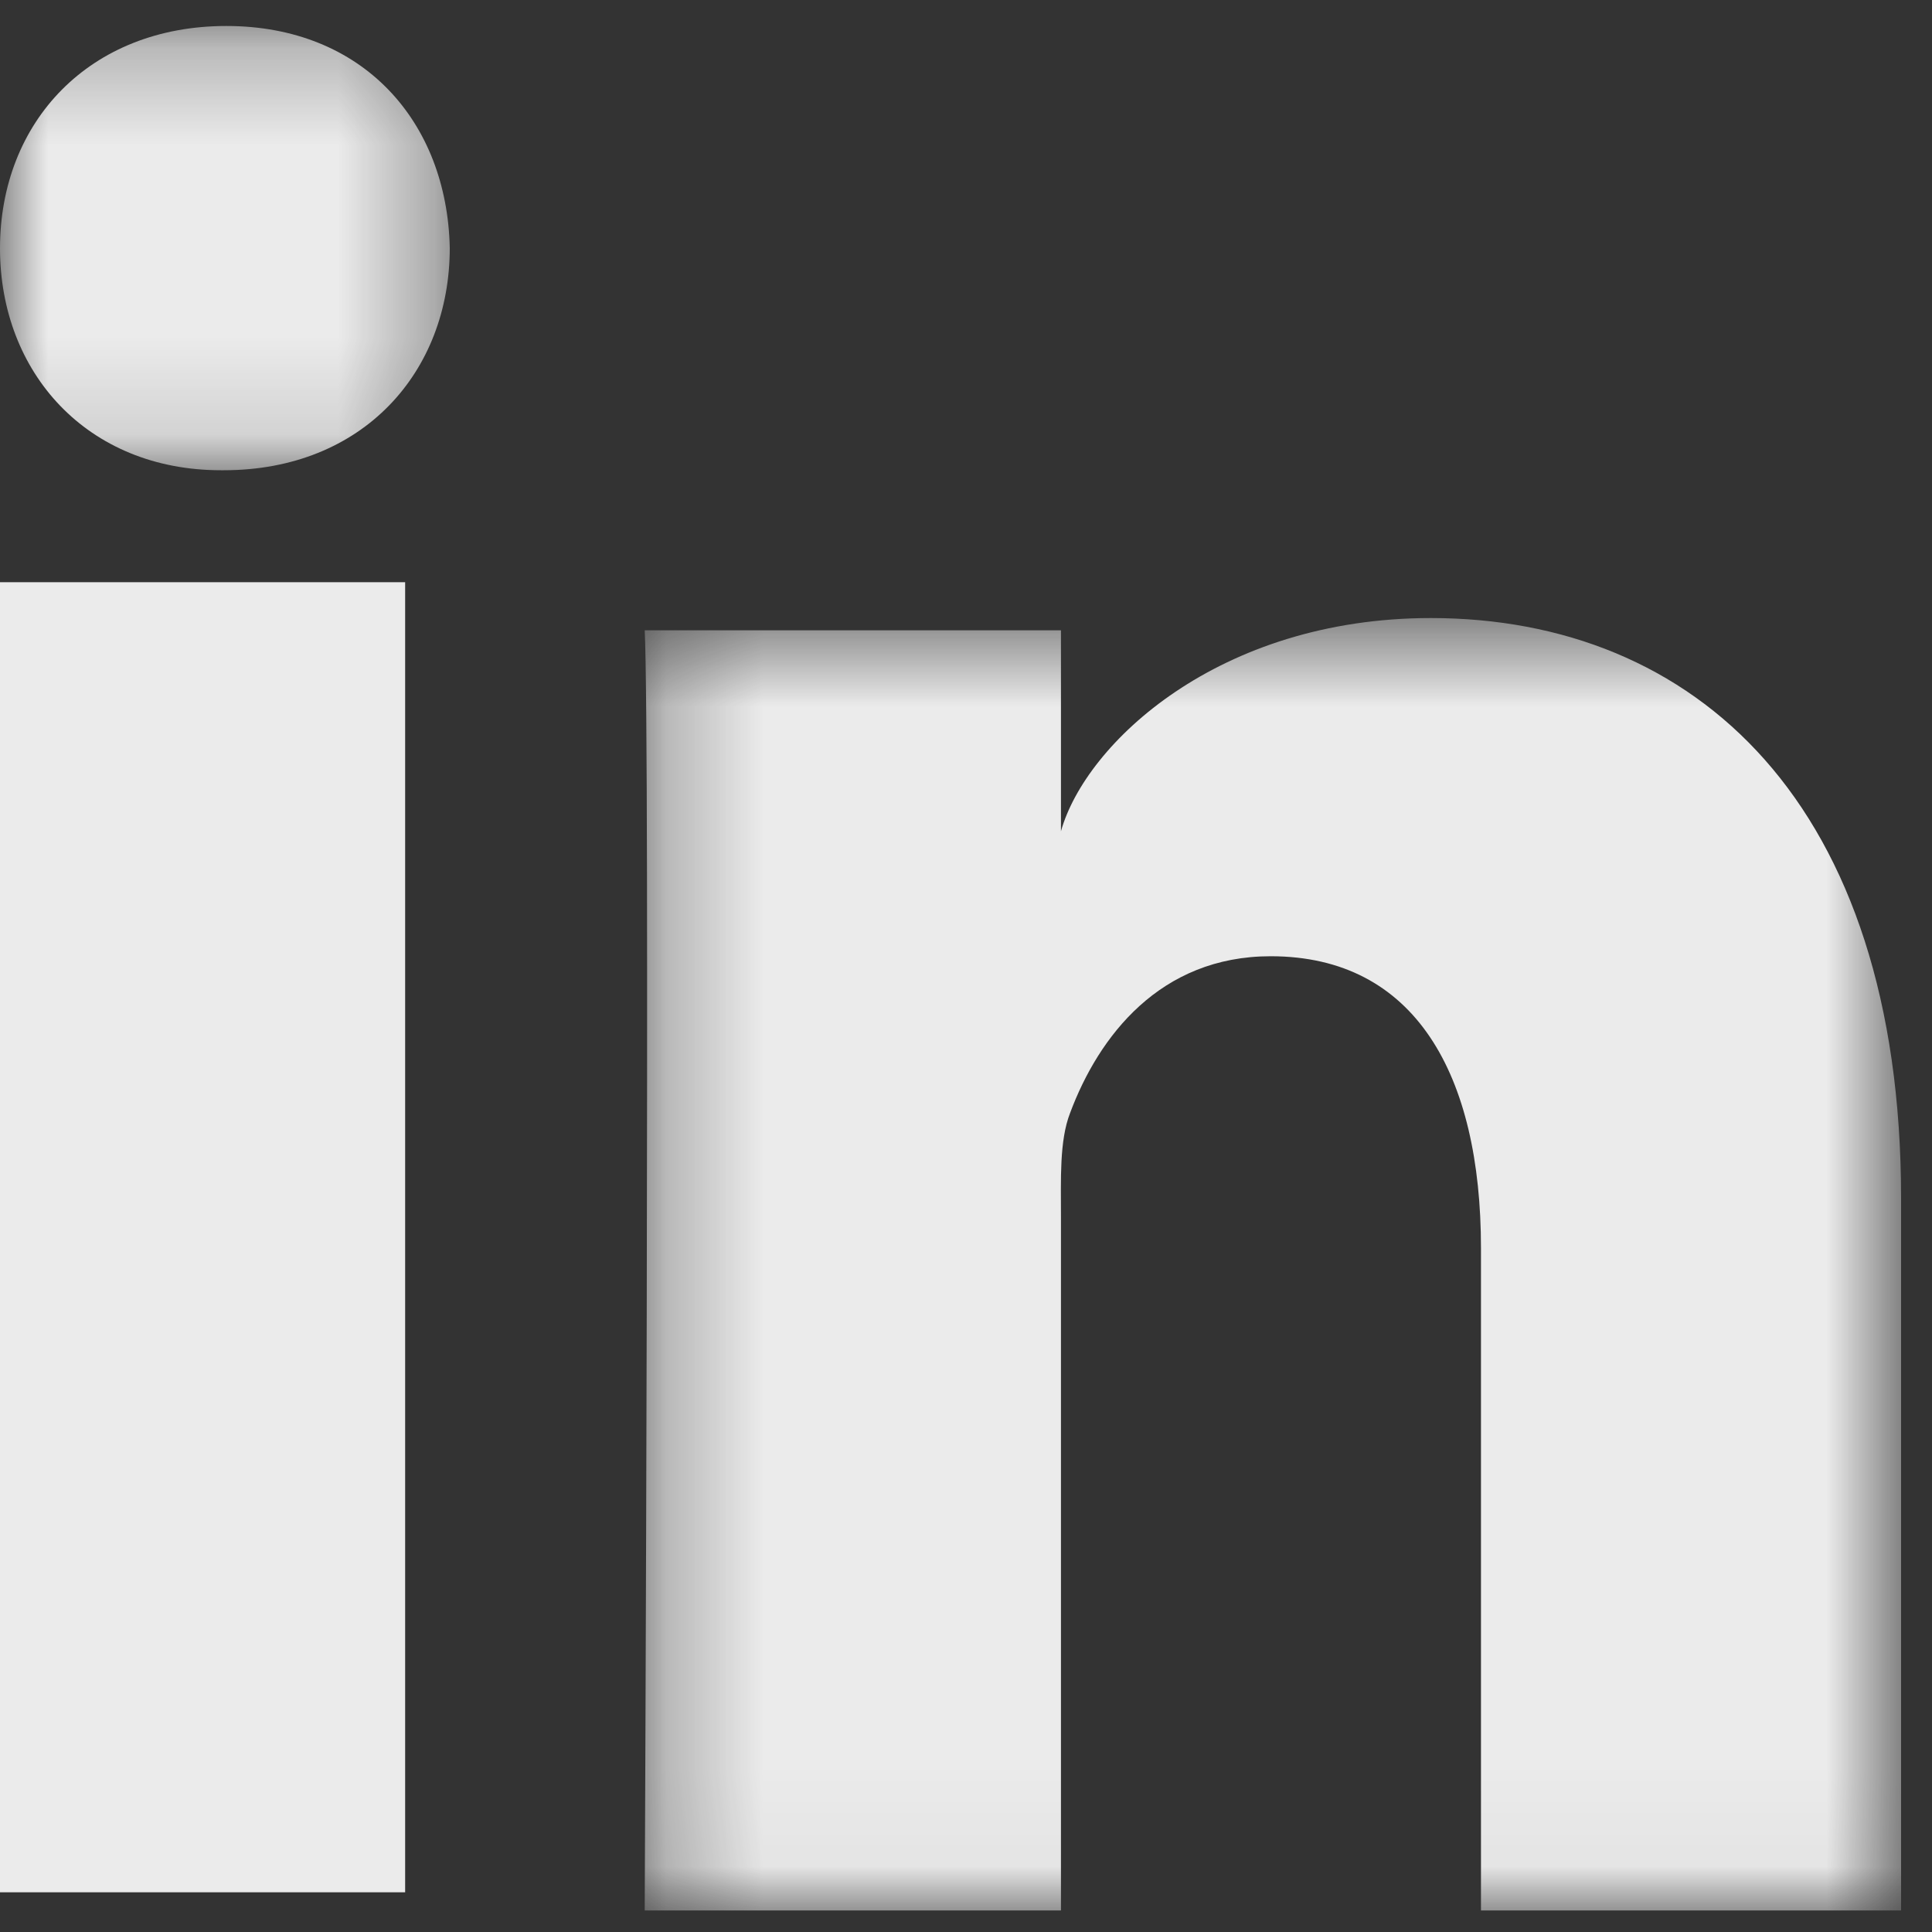
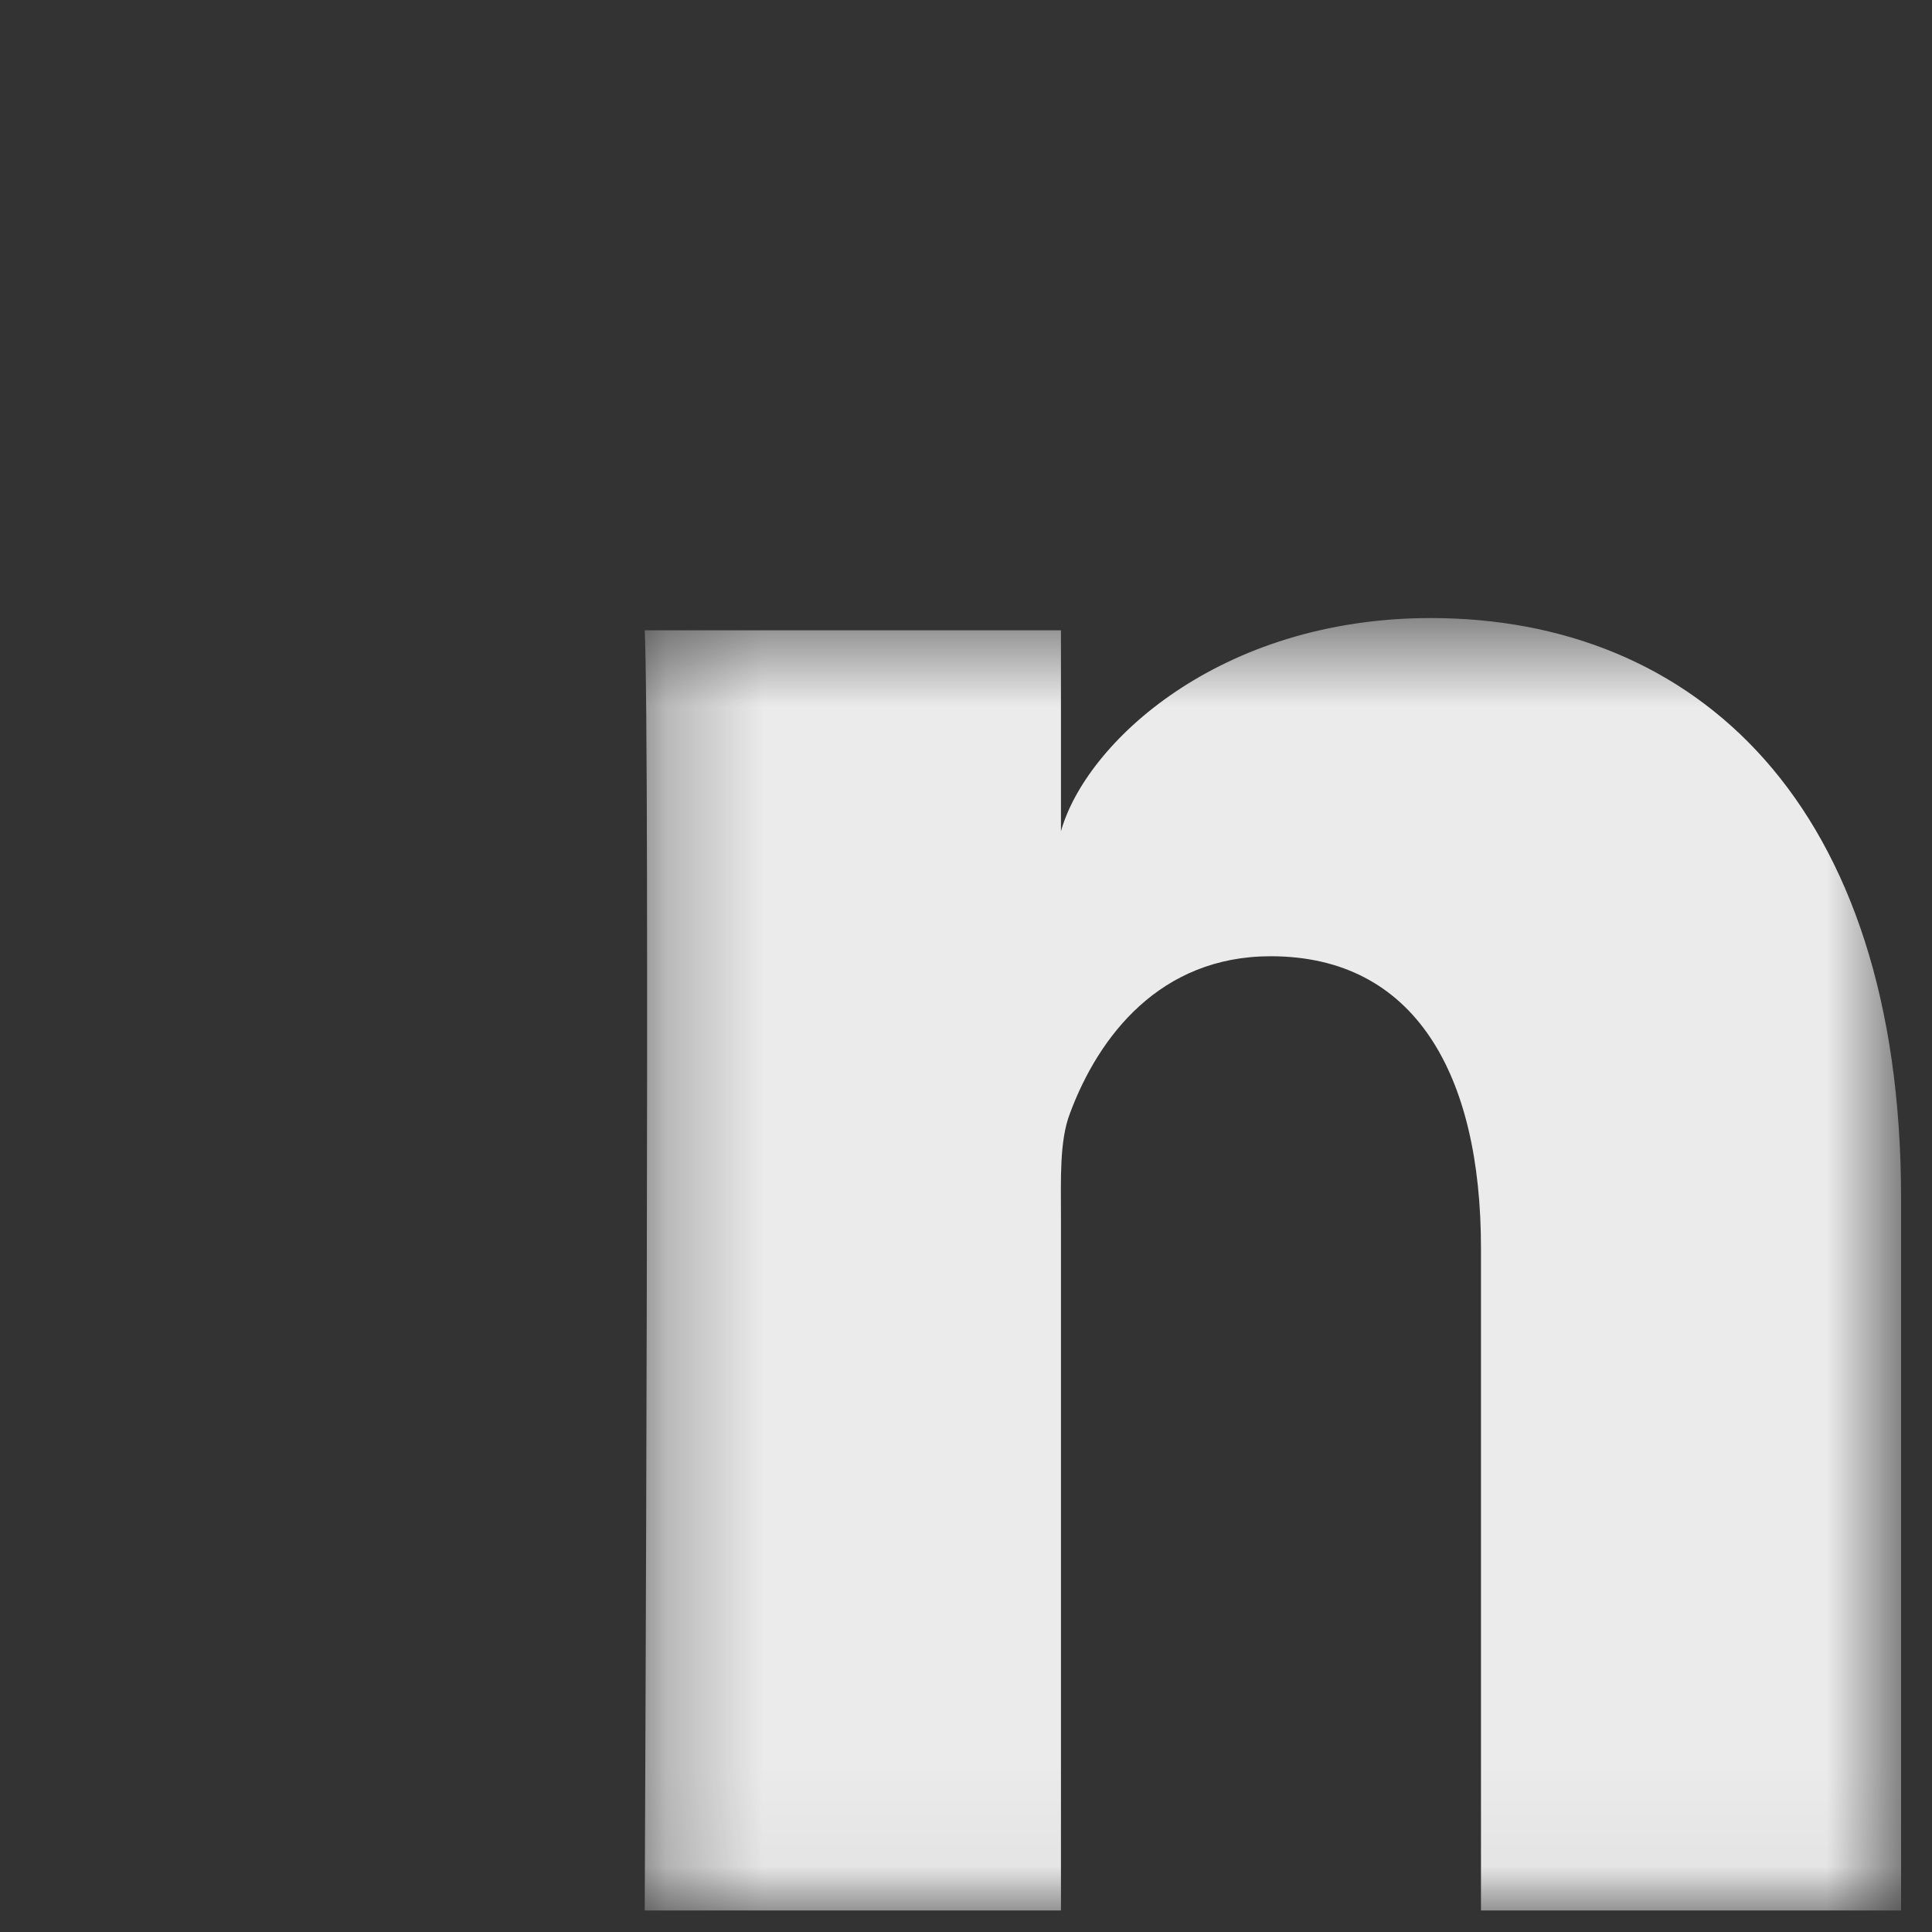
<svg xmlns="http://www.w3.org/2000/svg" xmlns:xlink="http://www.w3.org/1999/xlink" width="20px" height="20px" viewBox="0 0 20 20" version="1.1">
  <rect x="0" y="0" width="20" height="20" fill="#333333" stroke="none" />
  <title>li-icon</title>
  <desc>Created with Sketch.</desc>
  <defs>
    <polygon id="path-1" points="0.272 0.581 13.278 0.581 13.278 13.96 0.272 13.96" />
-     <polygon id="path-3" points="0 0.269 4.656 0.269 4.656 4.868 0 4.868" />
  </defs>
  <g id="Page-1" stroke="none" stroke-width="1" fill="none" fill-rule="evenodd">
    <g id="images/comp2" transform="translate(-1310, -6265)">
      <g id="li-icon" transform="translate(1308, 6263)">
        <g id="Group-10" transform="translate(2, 2)">
          <g id="linkeinicon">
-             <polygon id="Fill-1" fill-opacity="0.9" fill="#FFFFFF" points="0 19.589 4.194 19.589 4.194 6.027 0 6.027" />
            <g id="Group-8">
              <g id="Group-4" transform="translate(6.402, 5.817)">
                <mask id="mask-2" fill="white">
                  <use xlink:href="#path-1" />
                </mask>
                <g id="Clip-3" />
                <path d="M4.581,2.788 L4.581,0.708 L0.272,0.708 C0.328,1.812 0.272,13.96 0.272,13.96 L4.581,13.96 L4.581,6.789 C4.581,6.391 4.564,5.992 4.675,5.706 C4.972,4.909 5.608,4.082 6.752,4.082 C8.248,4.082 8.929,5.308 8.929,7.103 L8.929,13.96 L13.278,13.96 L13.278,6.591 C13.278,2.487 11.136,0.581 8.41,0.581 C6.213,0.581 4.836,1.879 4.581,2.788 Z" id="Fill-2" fill-opacity="0.9" fill="#FFFFFF" mask="url(#mask-2)" />
              </g>
              <g id="Group-7">
                <mask id="mask-4" fill="white">
                  <use xlink:href="#path-3" />
                </mask>
                <g id="Clip-6" />
-                 <path d="M2.343,0.269 C0.927,0.269 -0,1.261 -0,2.571 C-0,3.855 0.9,4.868 2.288,4.868 L2.316,4.868 C3.758,4.868 4.656,3.851 4.656,2.566 C4.628,1.259 3.758,0.269 2.343,0.269" id="Fill-5" fill-opacity="0.9" fill="#FFFFFF" mask="url(#mask-4)" />
              </g>
            </g>
          </g>
        </g>
-         <rect id="Rectangle-Copy-5" x="0" y="0" width="24" height="24" />
      </g>
    </g>
  </g>
</svg>